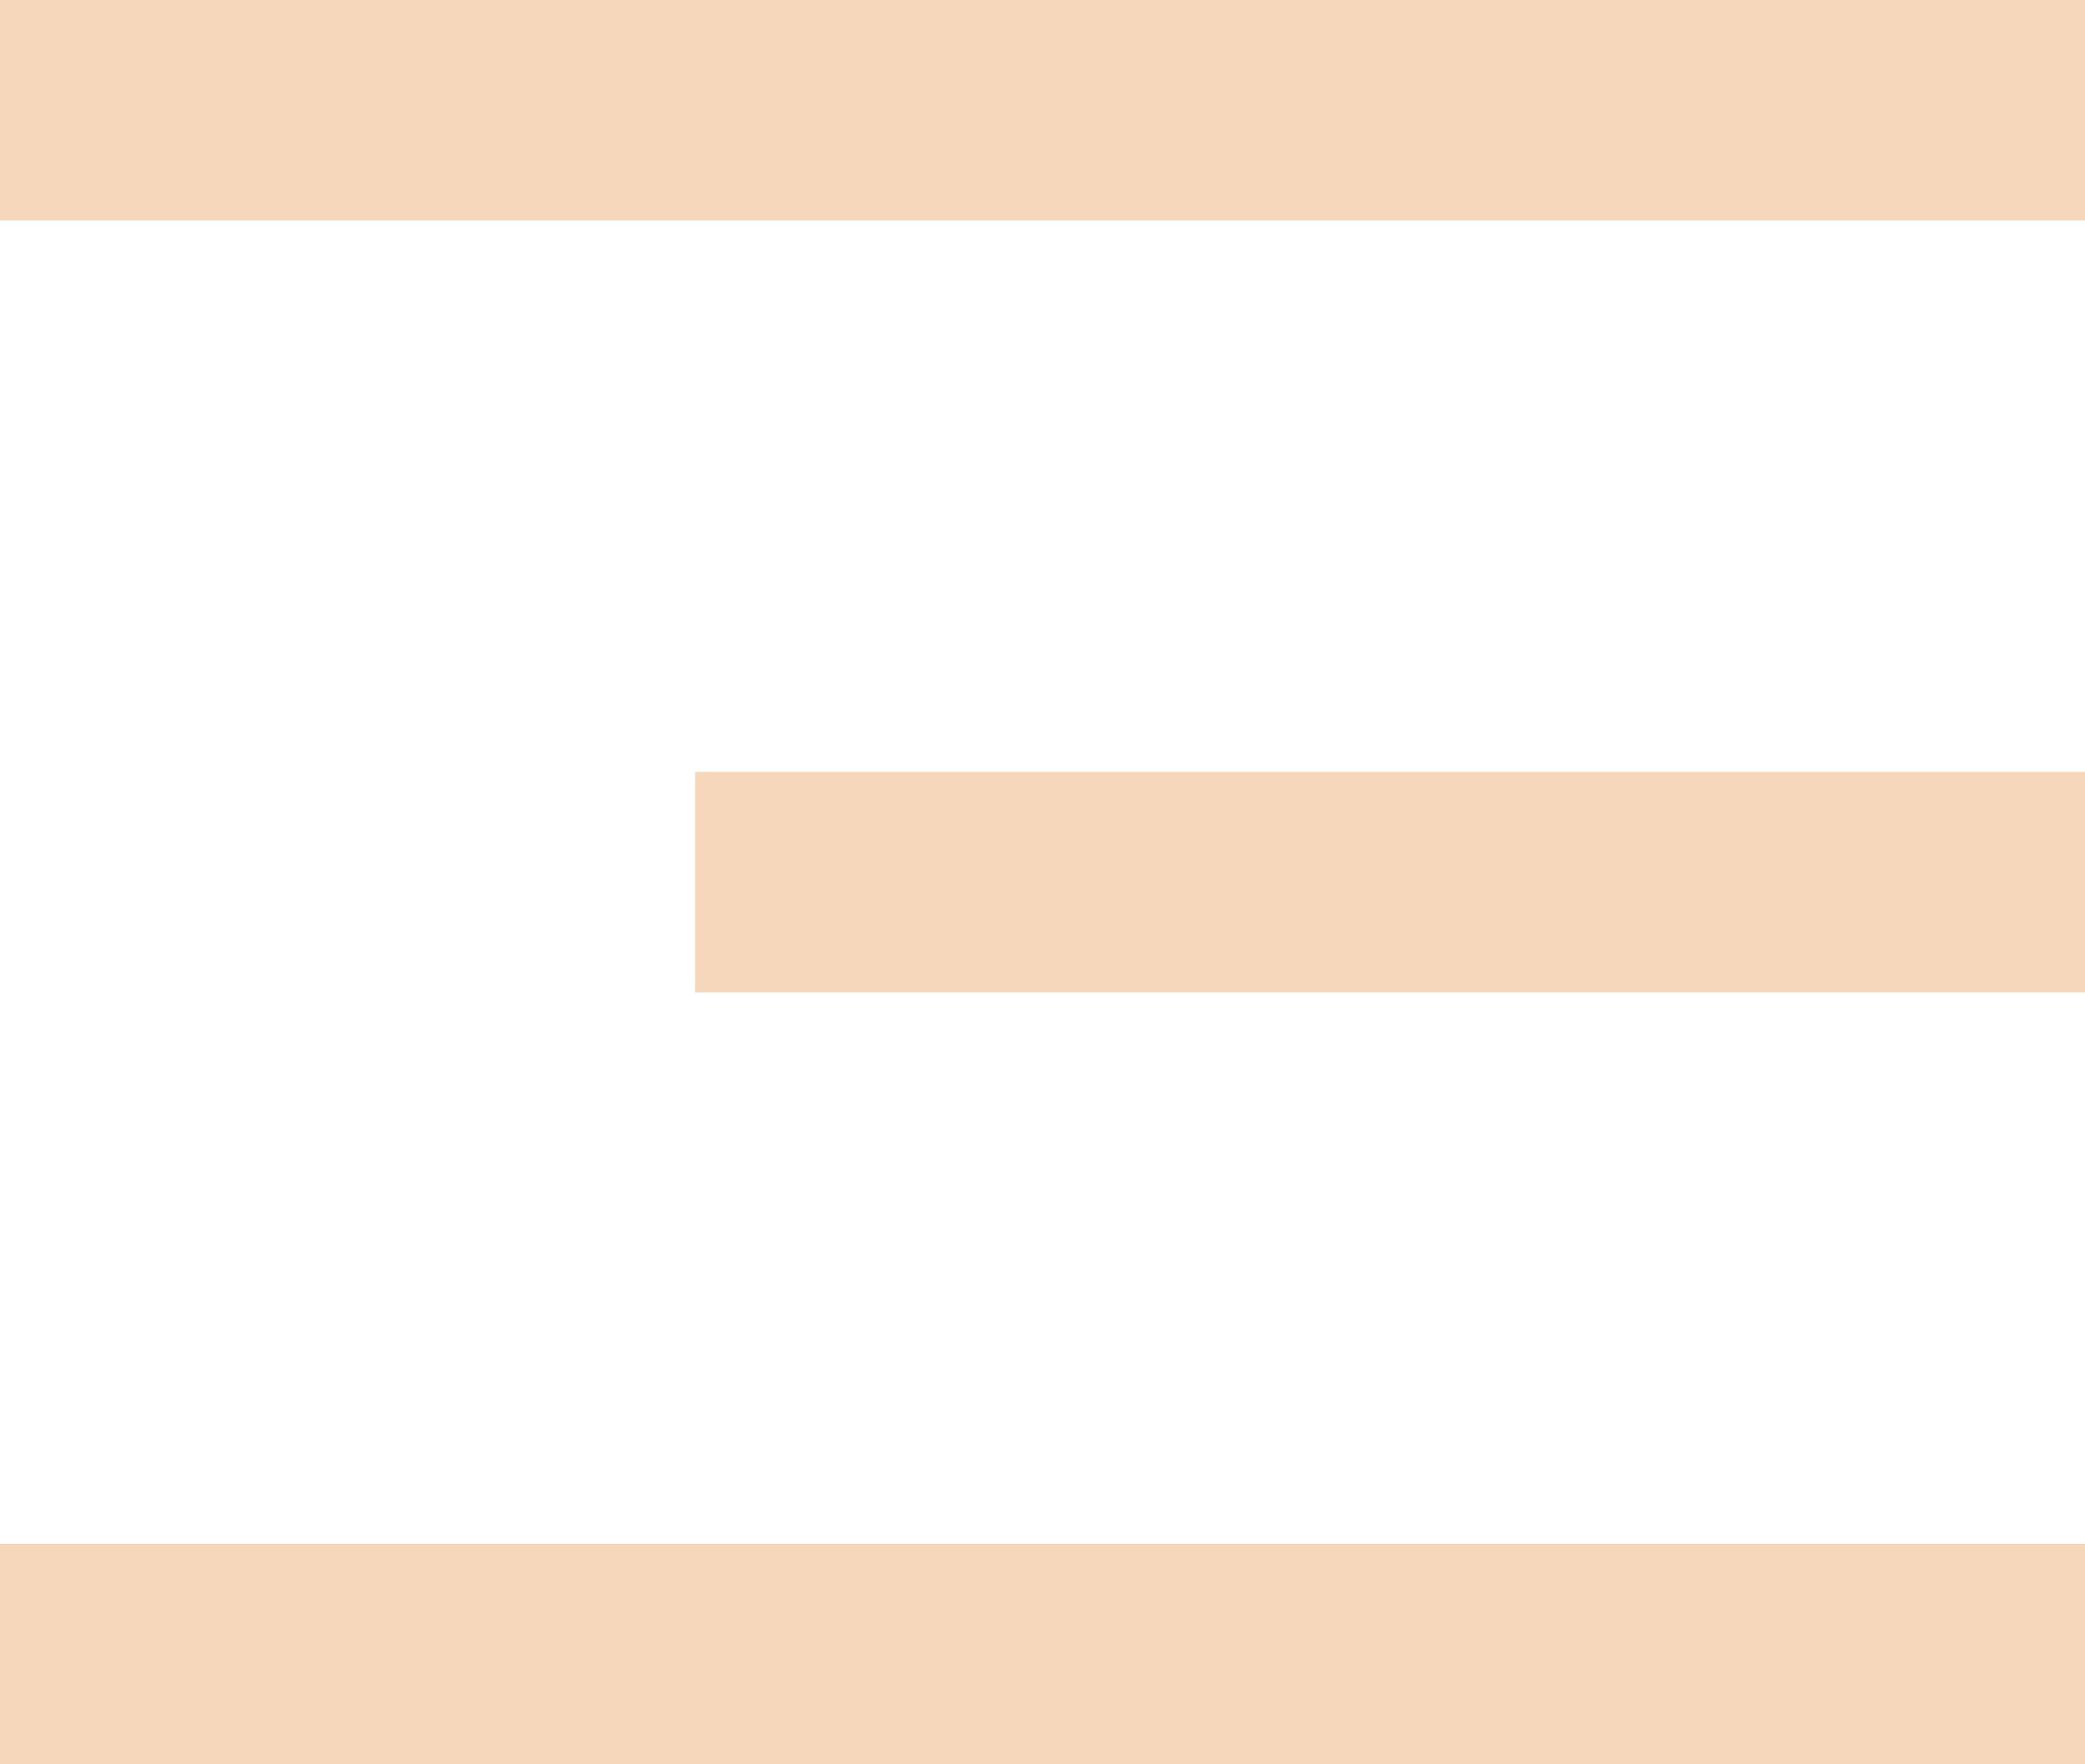
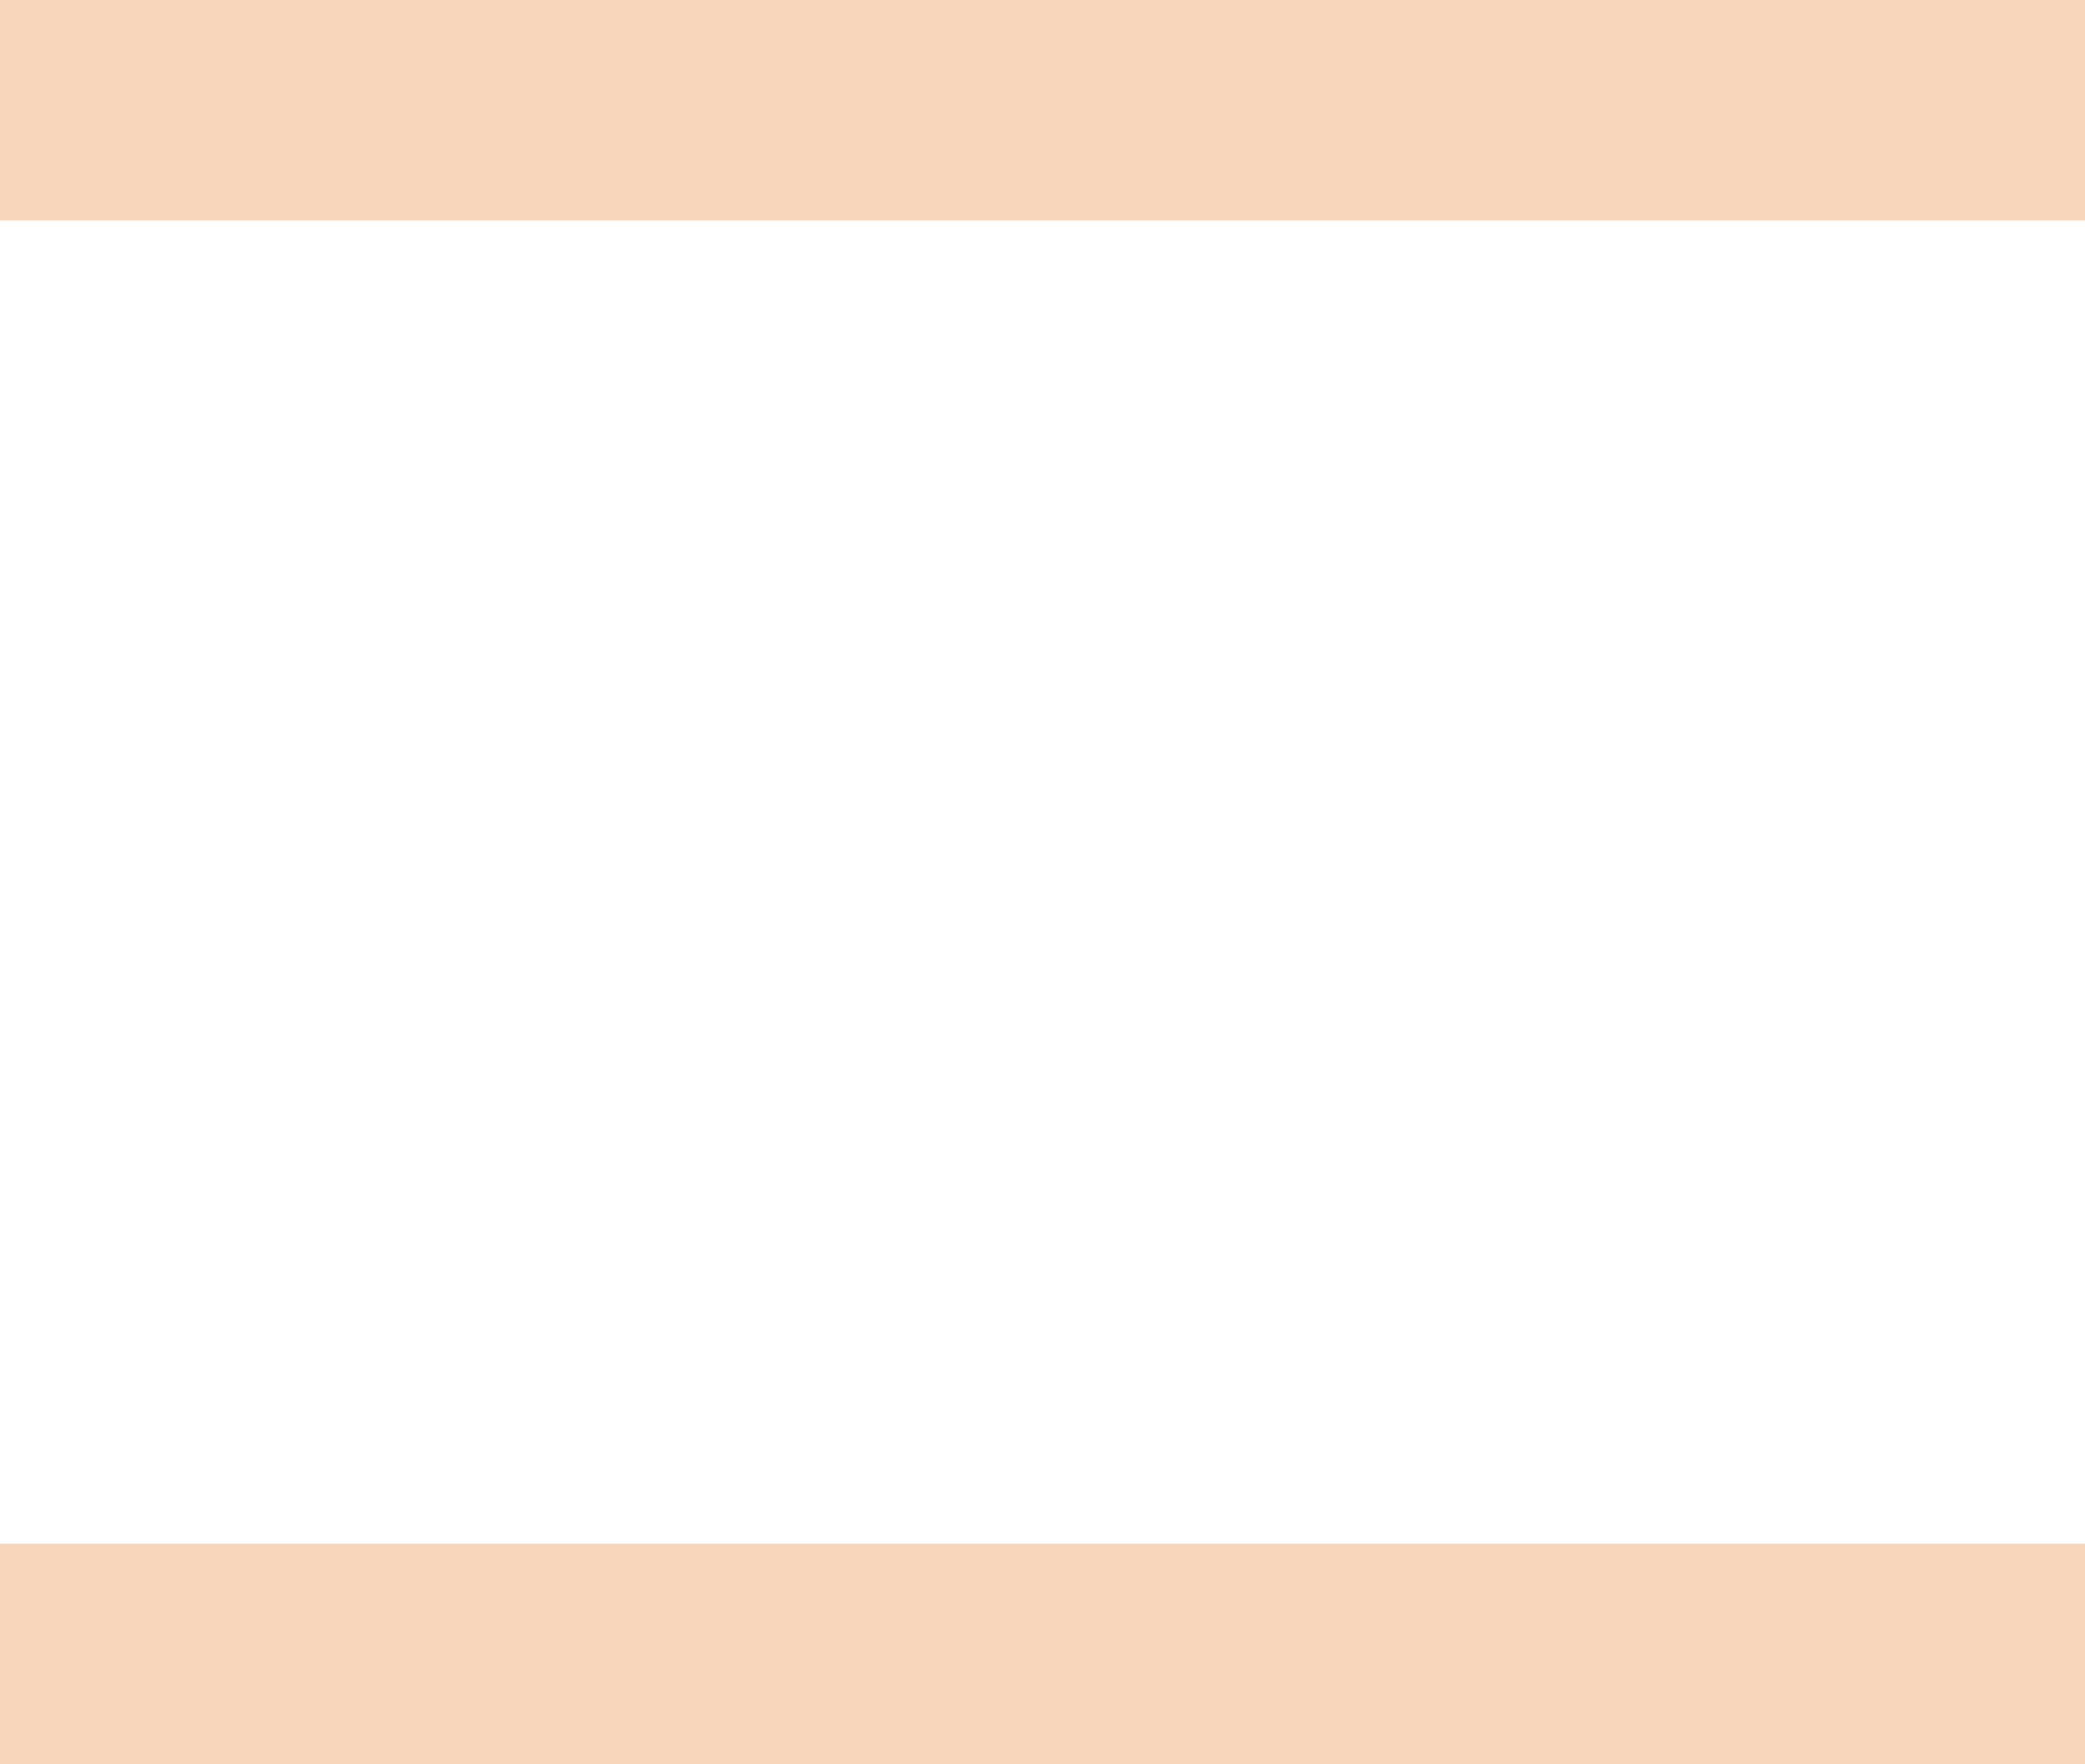
<svg xmlns="http://www.w3.org/2000/svg" width="26" height="22" viewBox="0 0 26 22" fill="none">
-   <path d="M0 0H26V2.75H0V0ZM8.667 9.625H26V12.375H8.667V9.625ZM0 19.25H26V22H0V19.25Z" fill="#F7D7BC" />
+   <path d="M0 0H26V2.75H0V0ZM8.667 9.625H26H8.667V9.625ZM0 19.25H26V22H0V19.25Z" fill="#F7D7BC" />
</svg>